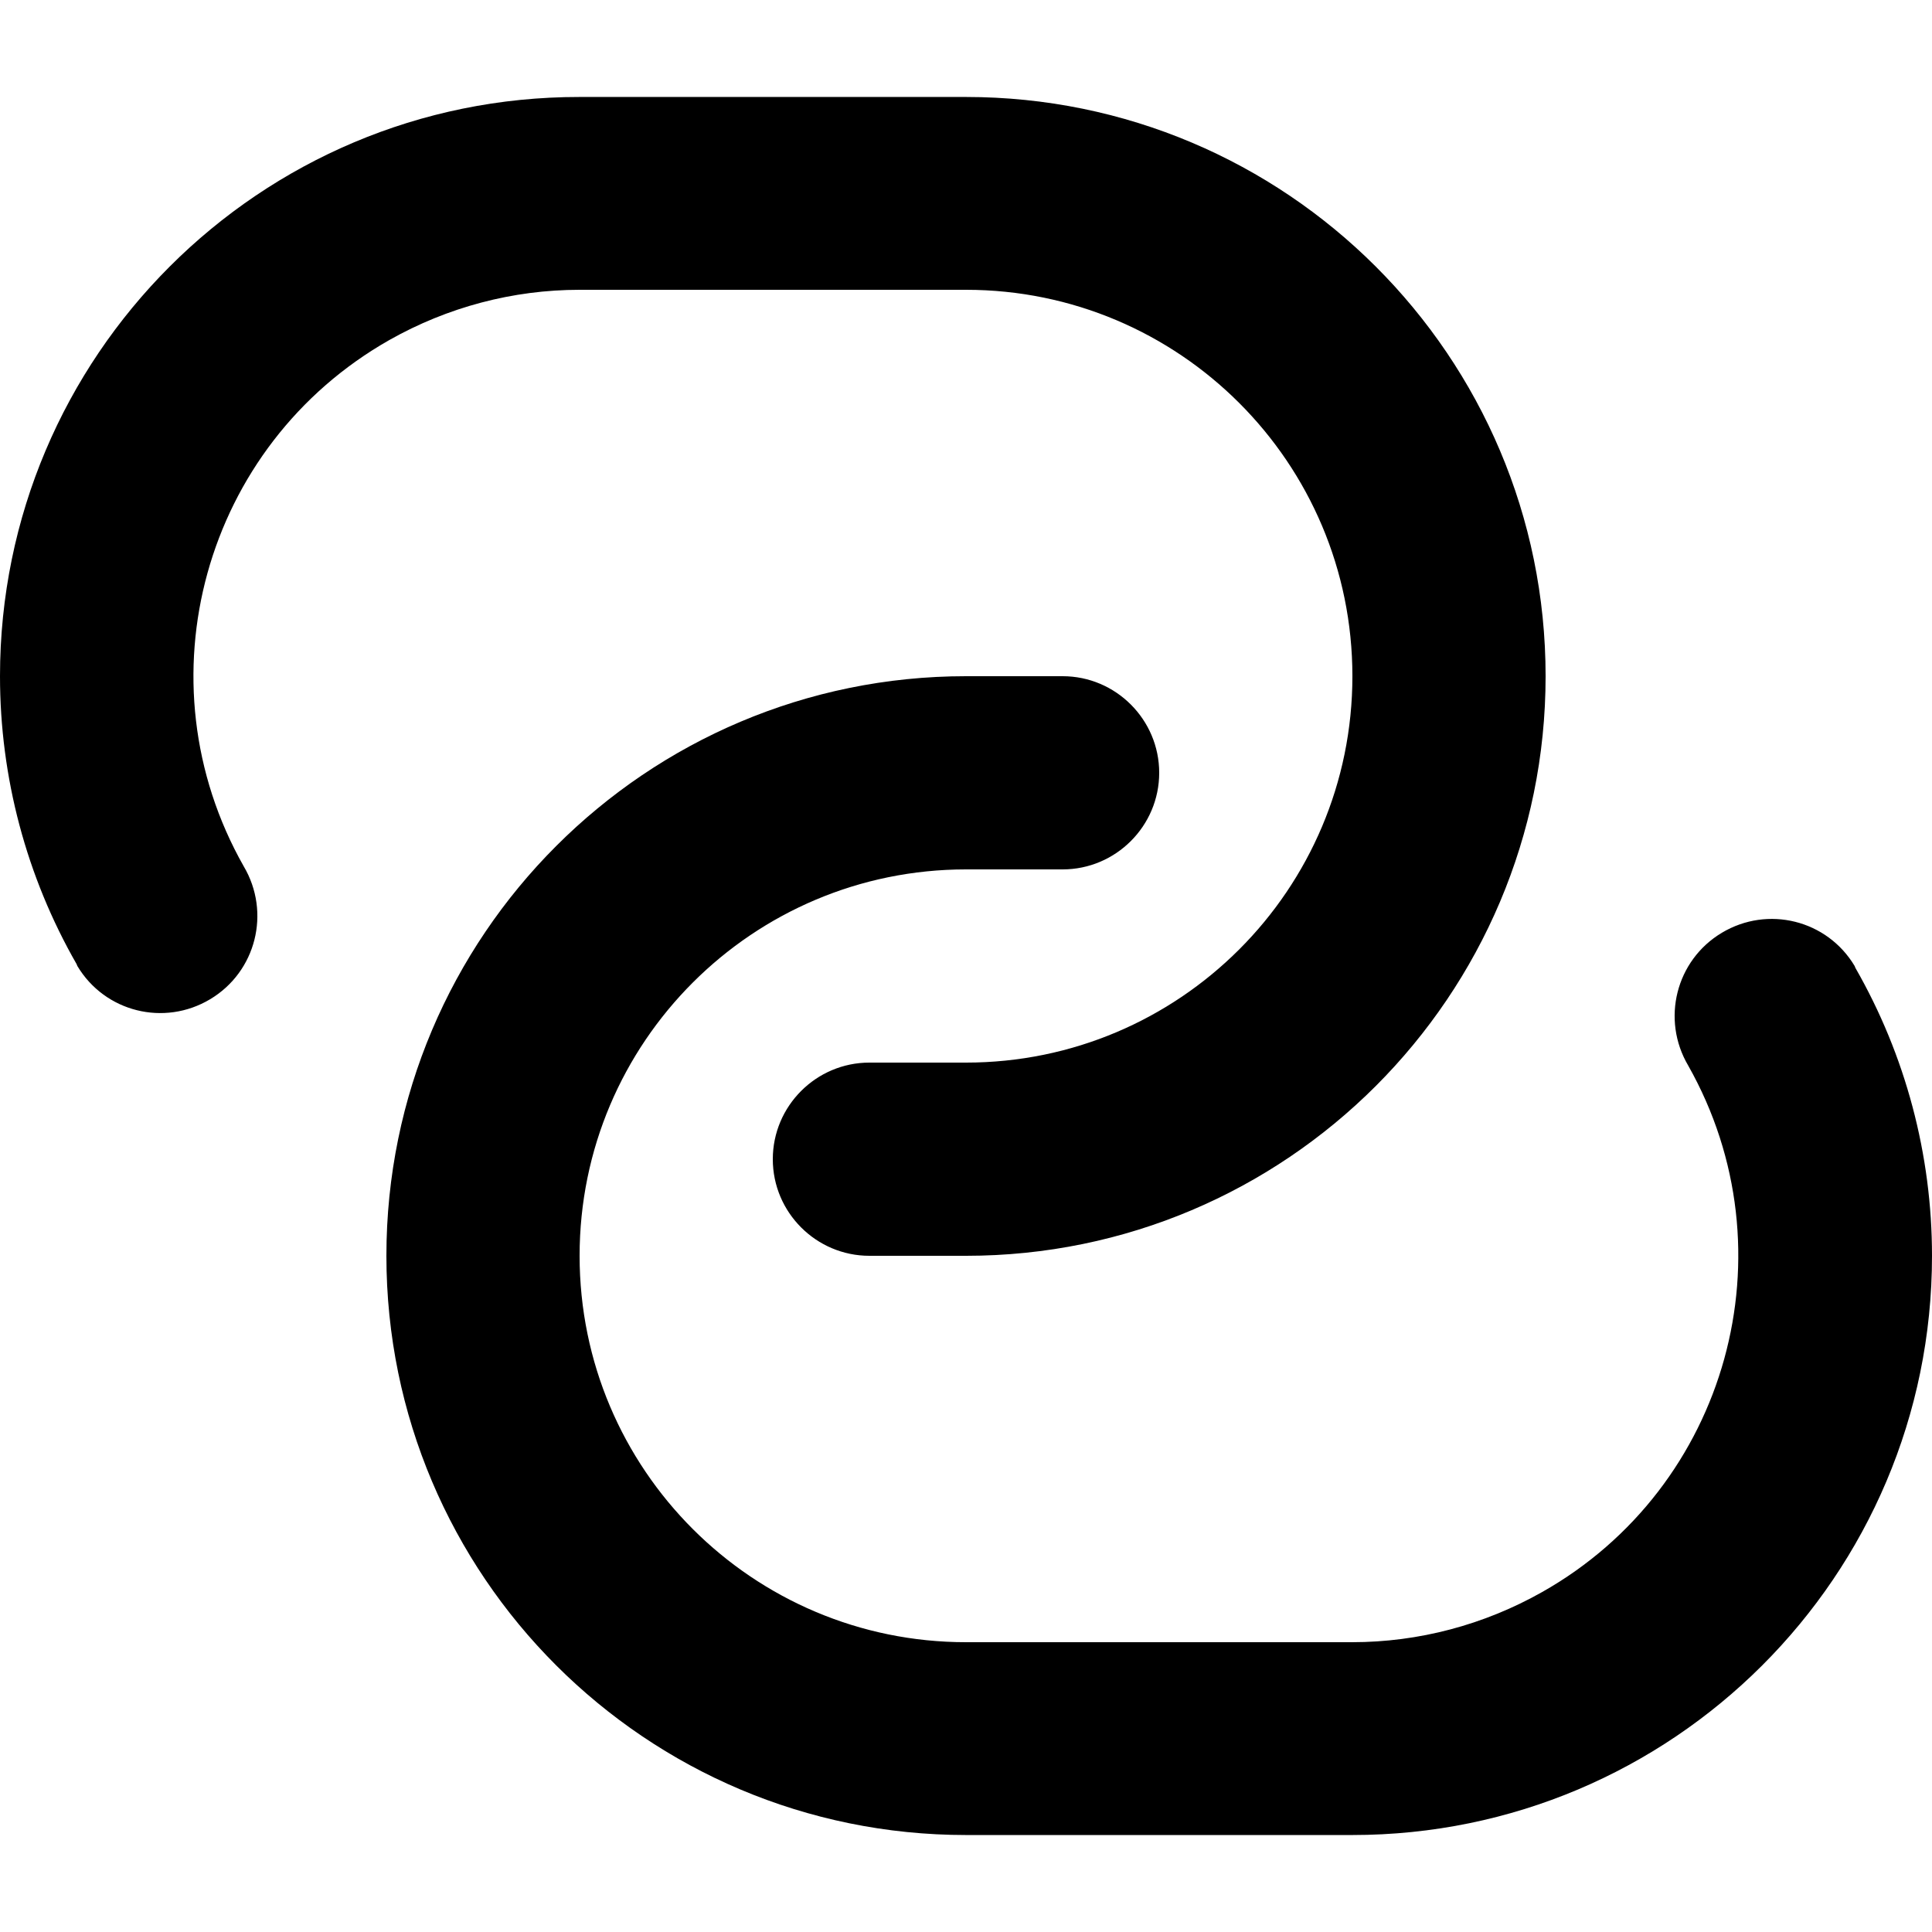
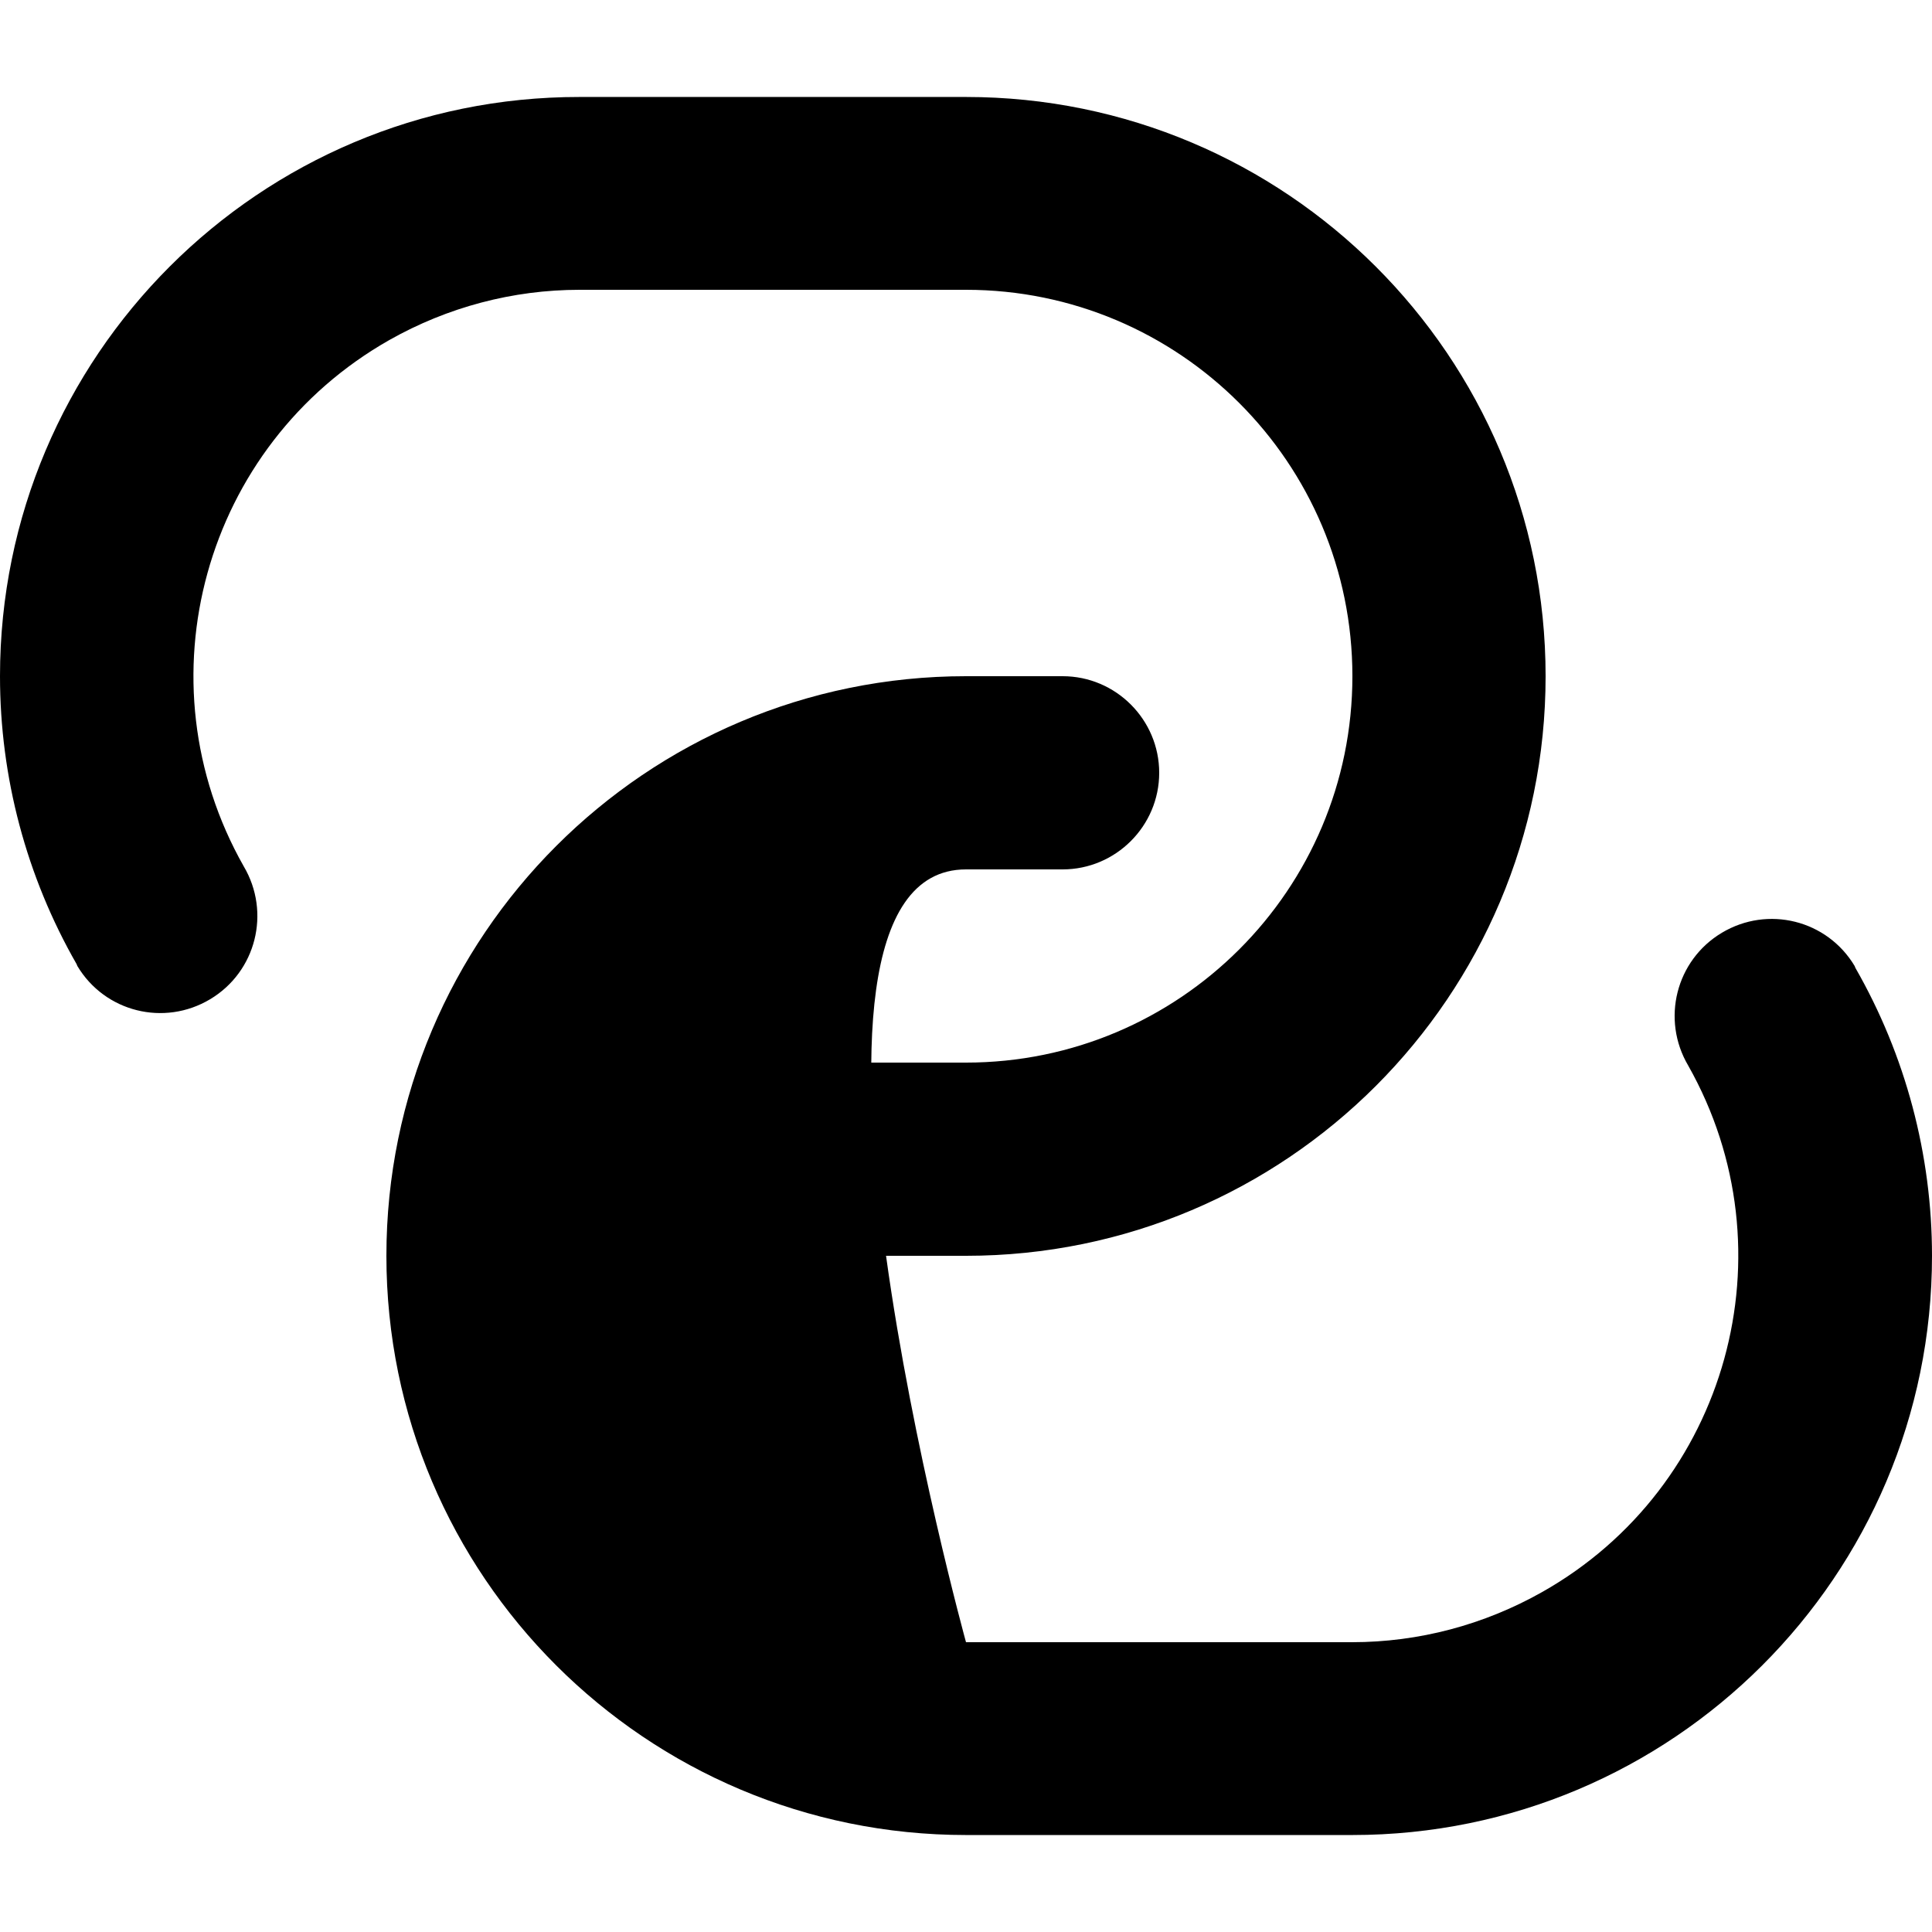
<svg xmlns="http://www.w3.org/2000/svg" version="1.1" id="Layer_1" x="0px" y="0px" viewBox="0 0 512 512" style="enable-background:new 0 0 512 512;" xml:space="preserve">
  <g>
-     <path d="M447.4,282.4c27.8,49.2,10.5,111.7-38.7,139.5c-15.4,8.7-32.7,13.3-50.4,13.3H256c-56.5,0-102.4-45.8-102.4-102.4   S199.5,230.4,256,230.4h25.6c14.1,0,25.6-11.5,25.6-25.6s-11.5-25.6-25.6-25.6H256c-84.8,0-153.6,68.8-153.6,153.6   S171.2,486.3,256,486.3h102.4c84.8,0,153.6-68.7,153.6-153.5c0-26.8-7-53.1-20.3-76.3l-0.2-0.5c-7.3-12.2-23-16.1-35.2-8.8   C444.1,254.5,440.2,270.2,447.4,282.4z M64.6,229.6C36.7,180.4,54,118,103.2,90.1c15.4-8.7,32.7-13.3,50.4-13.3H256   c56.5,0,102.4,45.8,102.4,102.4S312.5,281.6,256,281.6h-25.6c-14.1,0-25.6,11.5-25.6,25.6c0,14.1,11.5,25.6,25.6,25.6H256   c84.8,0,153.6-68.8,153.6-153.6S340.8,25.7,256,25.7H153.6C68.8,25.6,0,94.4,0,179.2c0,26.8,7,53.1,20.3,76.3l0.2,0.5   c7.3,12.2,23,16.1,35.2,8.8C67.9,257.5,71.8,241.8,64.6,229.6z" />
+     <path d="M447.4,282.4c27.8,49.2,10.5,111.7-38.7,139.5c-15.4,8.7-32.7,13.3-50.4,13.3H256S199.5,230.4,256,230.4h25.6c14.1,0,25.6-11.5,25.6-25.6s-11.5-25.6-25.6-25.6H256c-84.8,0-153.6,68.8-153.6,153.6   S171.2,486.3,256,486.3h102.4c84.8,0,153.6-68.7,153.6-153.5c0-26.8-7-53.1-20.3-76.3l-0.2-0.5c-7.3-12.2-23-16.1-35.2-8.8   C444.1,254.5,440.2,270.2,447.4,282.4z M64.6,229.6C36.7,180.4,54,118,103.2,90.1c15.4-8.7,32.7-13.3,50.4-13.3H256   c56.5,0,102.4,45.8,102.4,102.4S312.5,281.6,256,281.6h-25.6c-14.1,0-25.6,11.5-25.6,25.6c0,14.1,11.5,25.6,25.6,25.6H256   c84.8,0,153.6-68.8,153.6-153.6S340.8,25.7,256,25.7H153.6C68.8,25.6,0,94.4,0,179.2c0,26.8,7,53.1,20.3,76.3l0.2,0.5   c7.3,12.2,23,16.1,35.2,8.8C67.9,257.5,71.8,241.8,64.6,229.6z" />
  </g>
</svg>